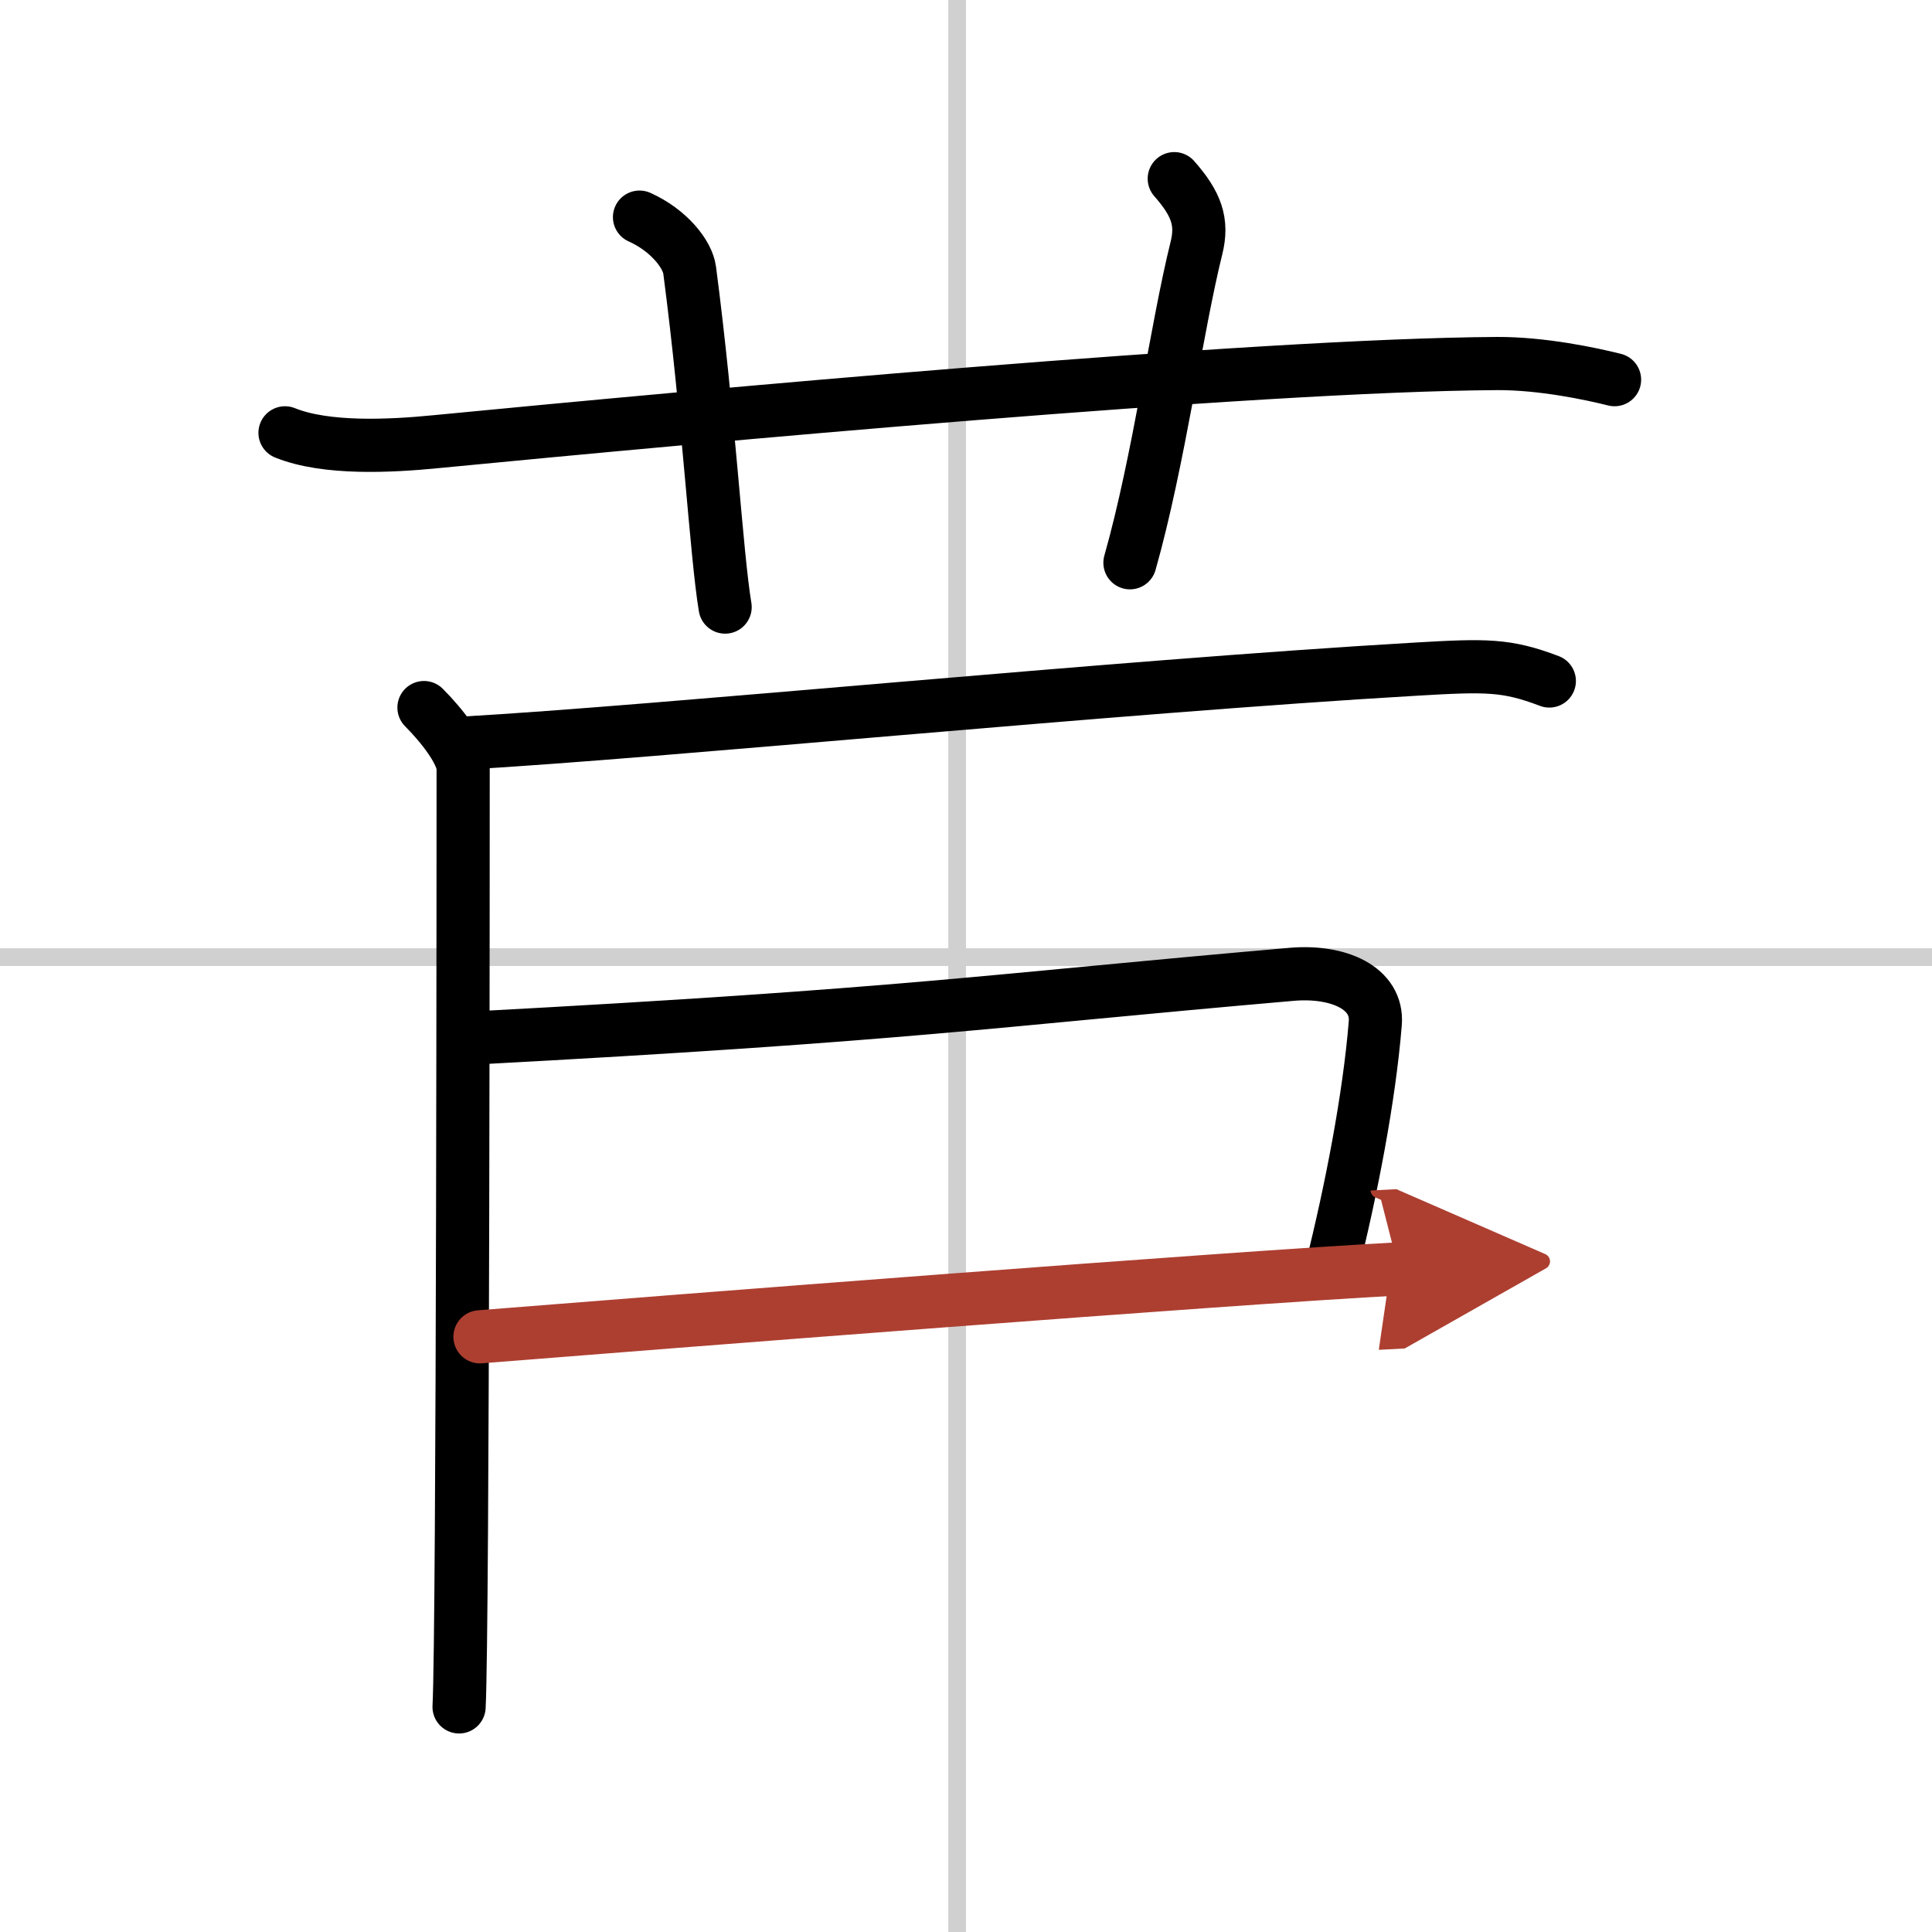
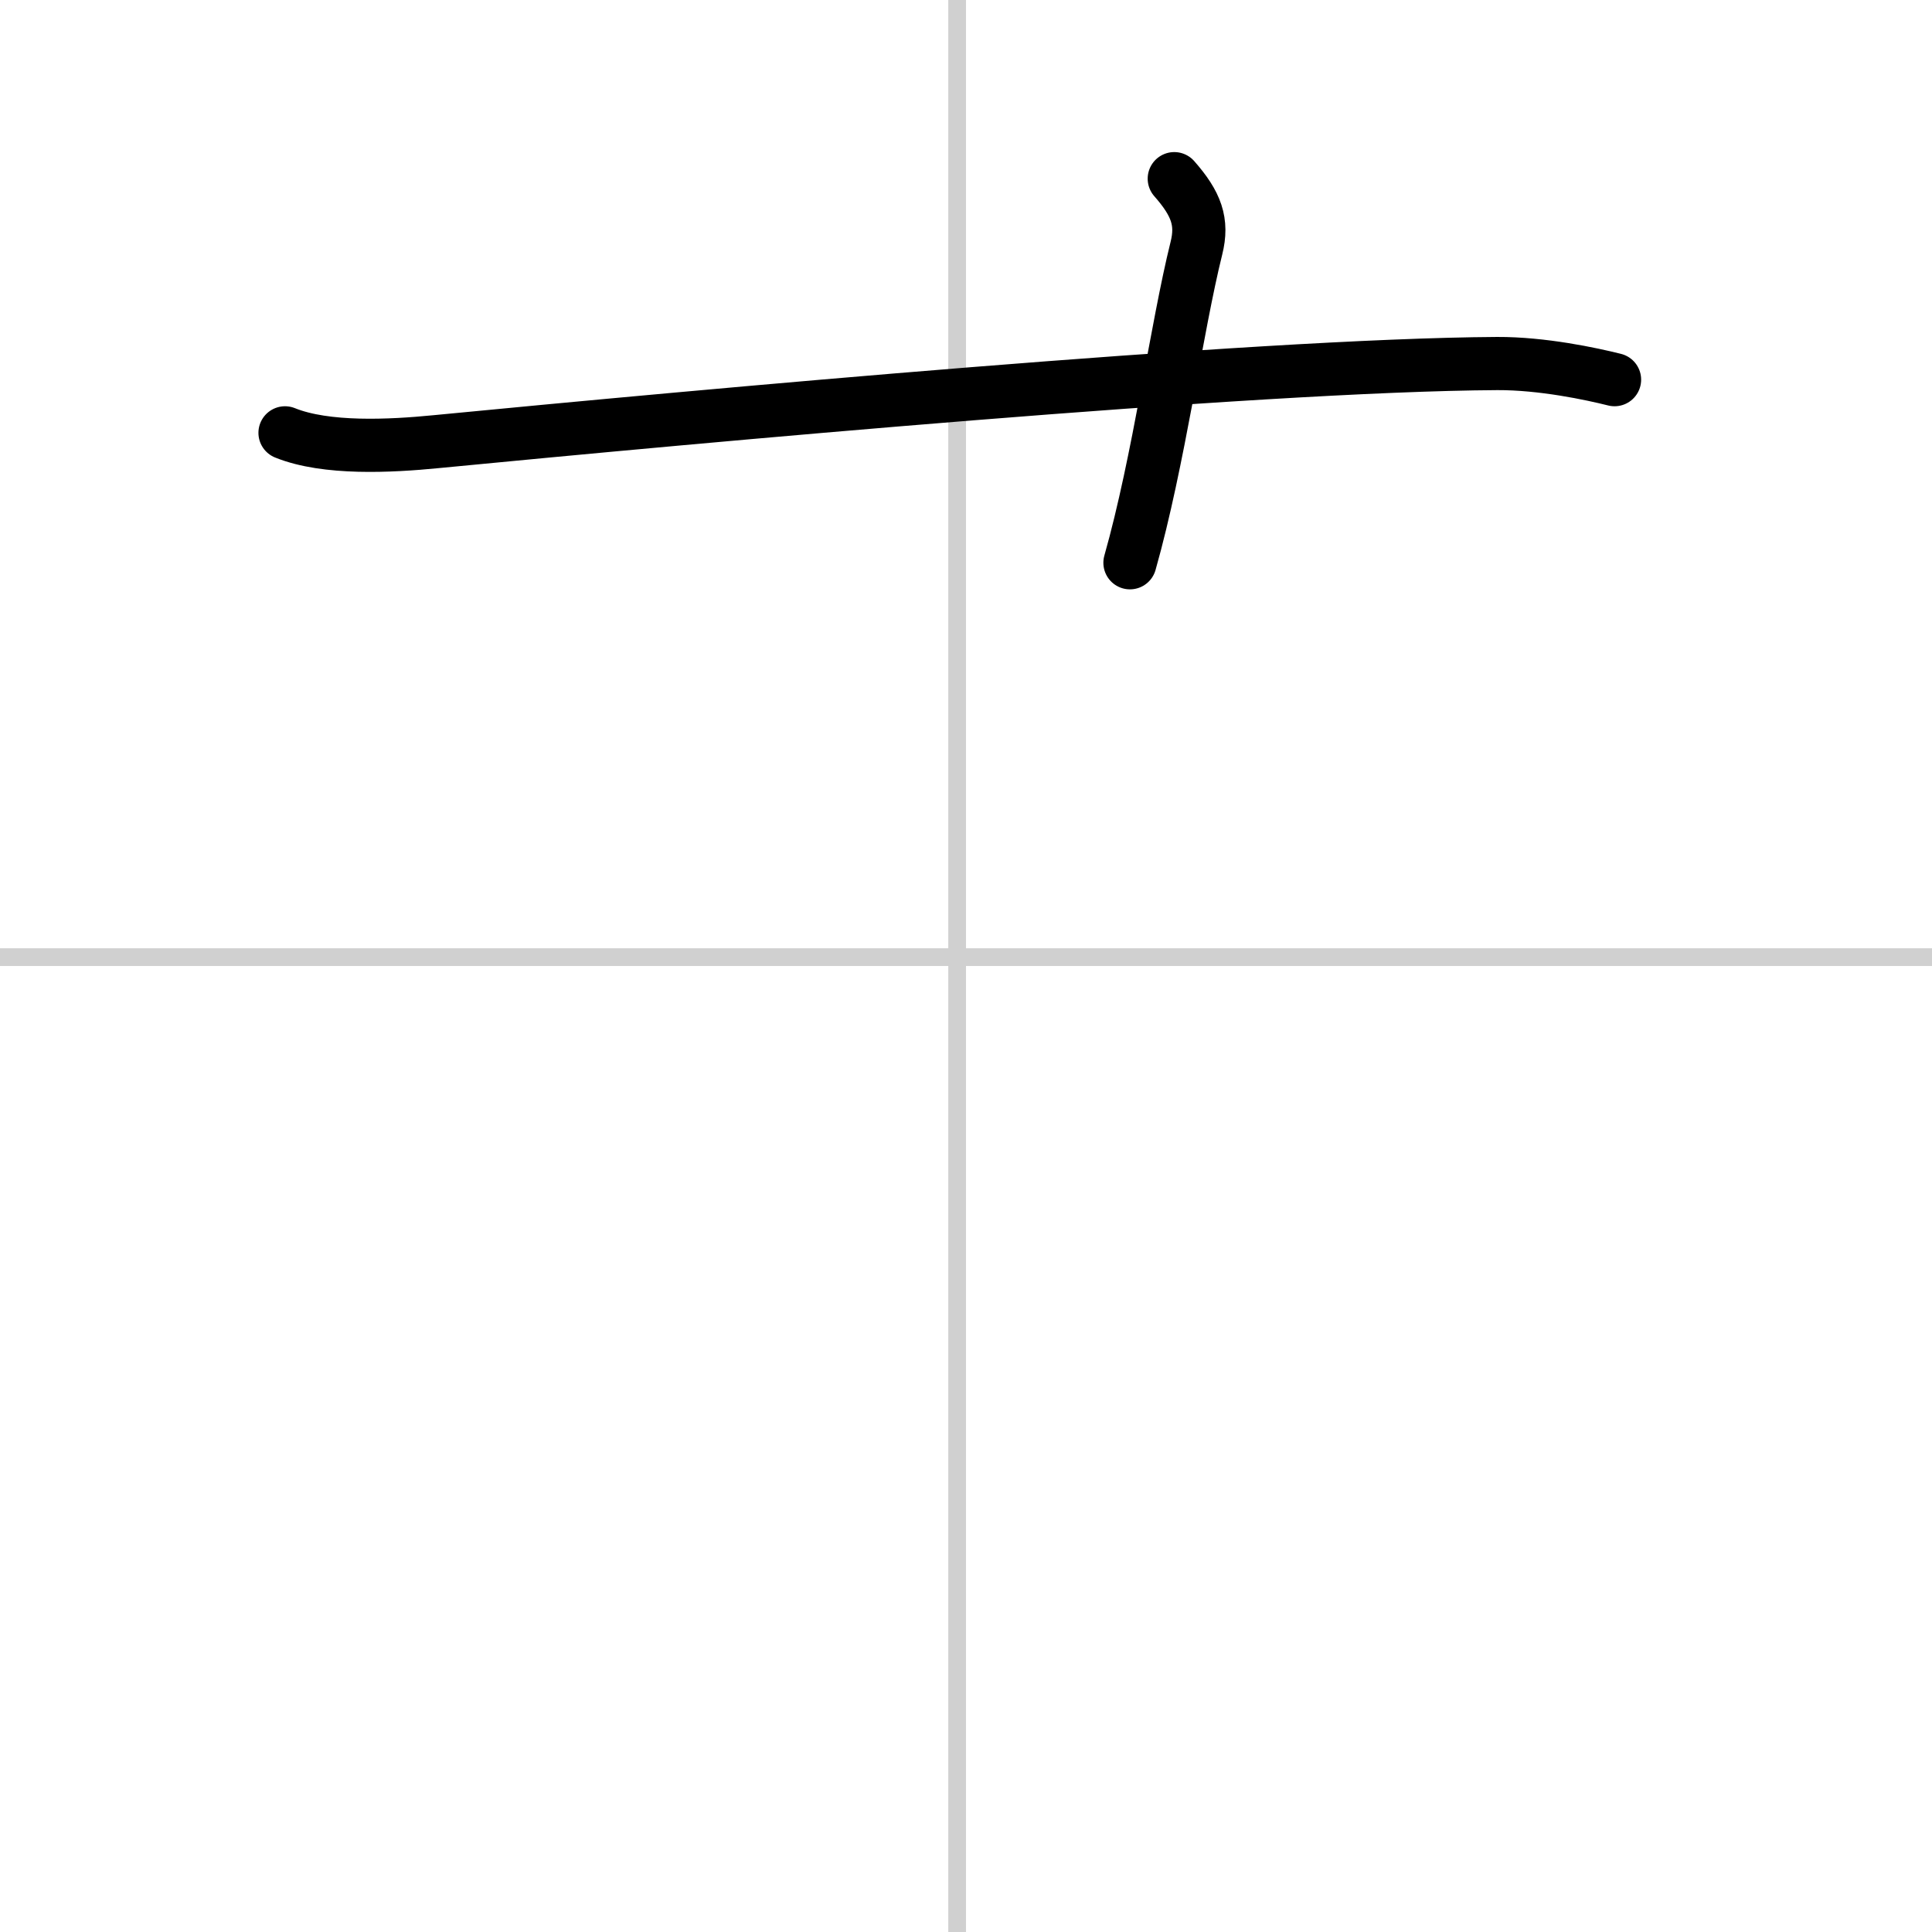
<svg xmlns="http://www.w3.org/2000/svg" width="400" height="400" viewBox="0 0 109 109">
  <defs>
    <marker id="a" markerWidth="4" orient="auto" refX="1" refY="5" viewBox="0 0 10 10">
      <polyline points="0 0 10 5 0 10 1 5" fill="#ad3f31" stroke="#ad3f31" />
    </marker>
  </defs>
  <g fill="none" stroke="#000" stroke-linecap="round" stroke-linejoin="round" stroke-width="3">
    <rect width="100%" height="100%" fill="#fff" stroke="#fff" />
    <line x1="54" x2="54" y2="109" stroke="#d0d0d0" stroke-width="1" />
    <line x2="109" y1="54" y2="54" stroke="#d0d0d0" stroke-width="1" />
    <path d="m16.08 24.42c2.32 0.94 5.96 0.75 8.5 0.5 14.67-1.42 46.17-4.33 59.89-4.41 2.55-0.01 5.3 0.58 6.62 0.91" />
-     <path d="m36.08 12.25c1.67 0.75 2.72 2.11 2.83 3 1.08 8.25 1.5 16 2 19" />
    <path d="m66.25 10.08c1.25 1.42 1.62 2.44 1.25 3.92-1.12 4.5-2.12 12-3.75 17.75" />
-     <path d="M23.92,39.92C25,41,26.13,42.5,26.13,43.36c0,0.72,0,48.69-0.23,52.94" />
-     <path d="m26.09 41.93c11.28-0.64 36.66-3.18 53.82-4.18 3.94-0.23 5.08-0.25 7.5 0.67" />
-     <path d="m26.42 58.58c25.09-1.34 29.06-2.1 46.45-3.61 2.64-0.23 4.89 0.77 4.72 2.77-0.34 4.16-1.33 9.33-2.5 14" />
-     <path d="m27.08 75.42c10.14-0.81 42.3-3.33 51.83-3.83" marker-end="url(#a)" stroke="#ad3f31" />
  </g>
</svg>